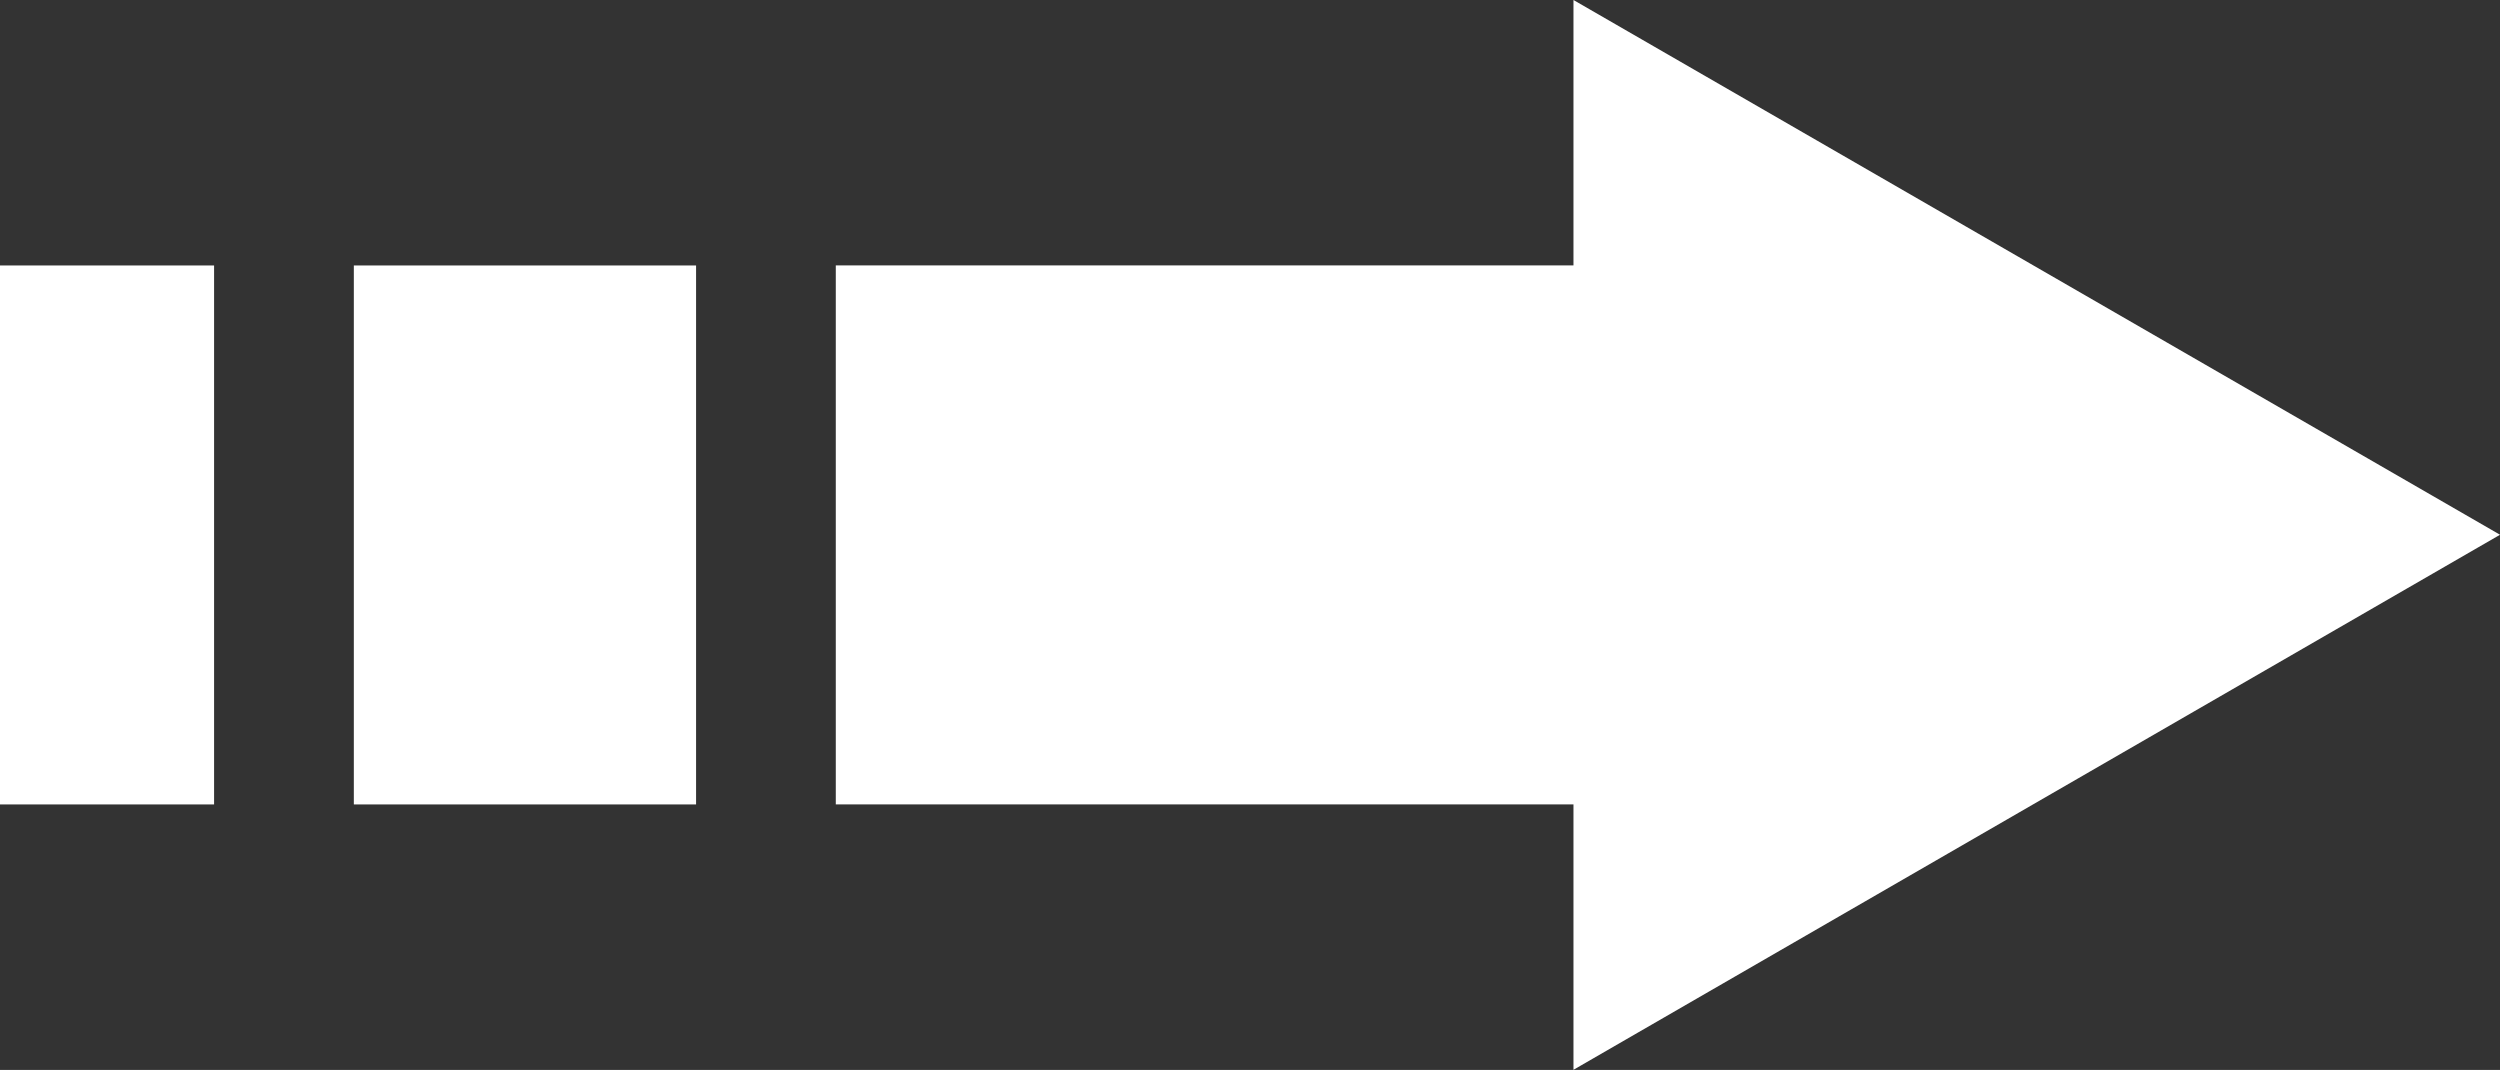
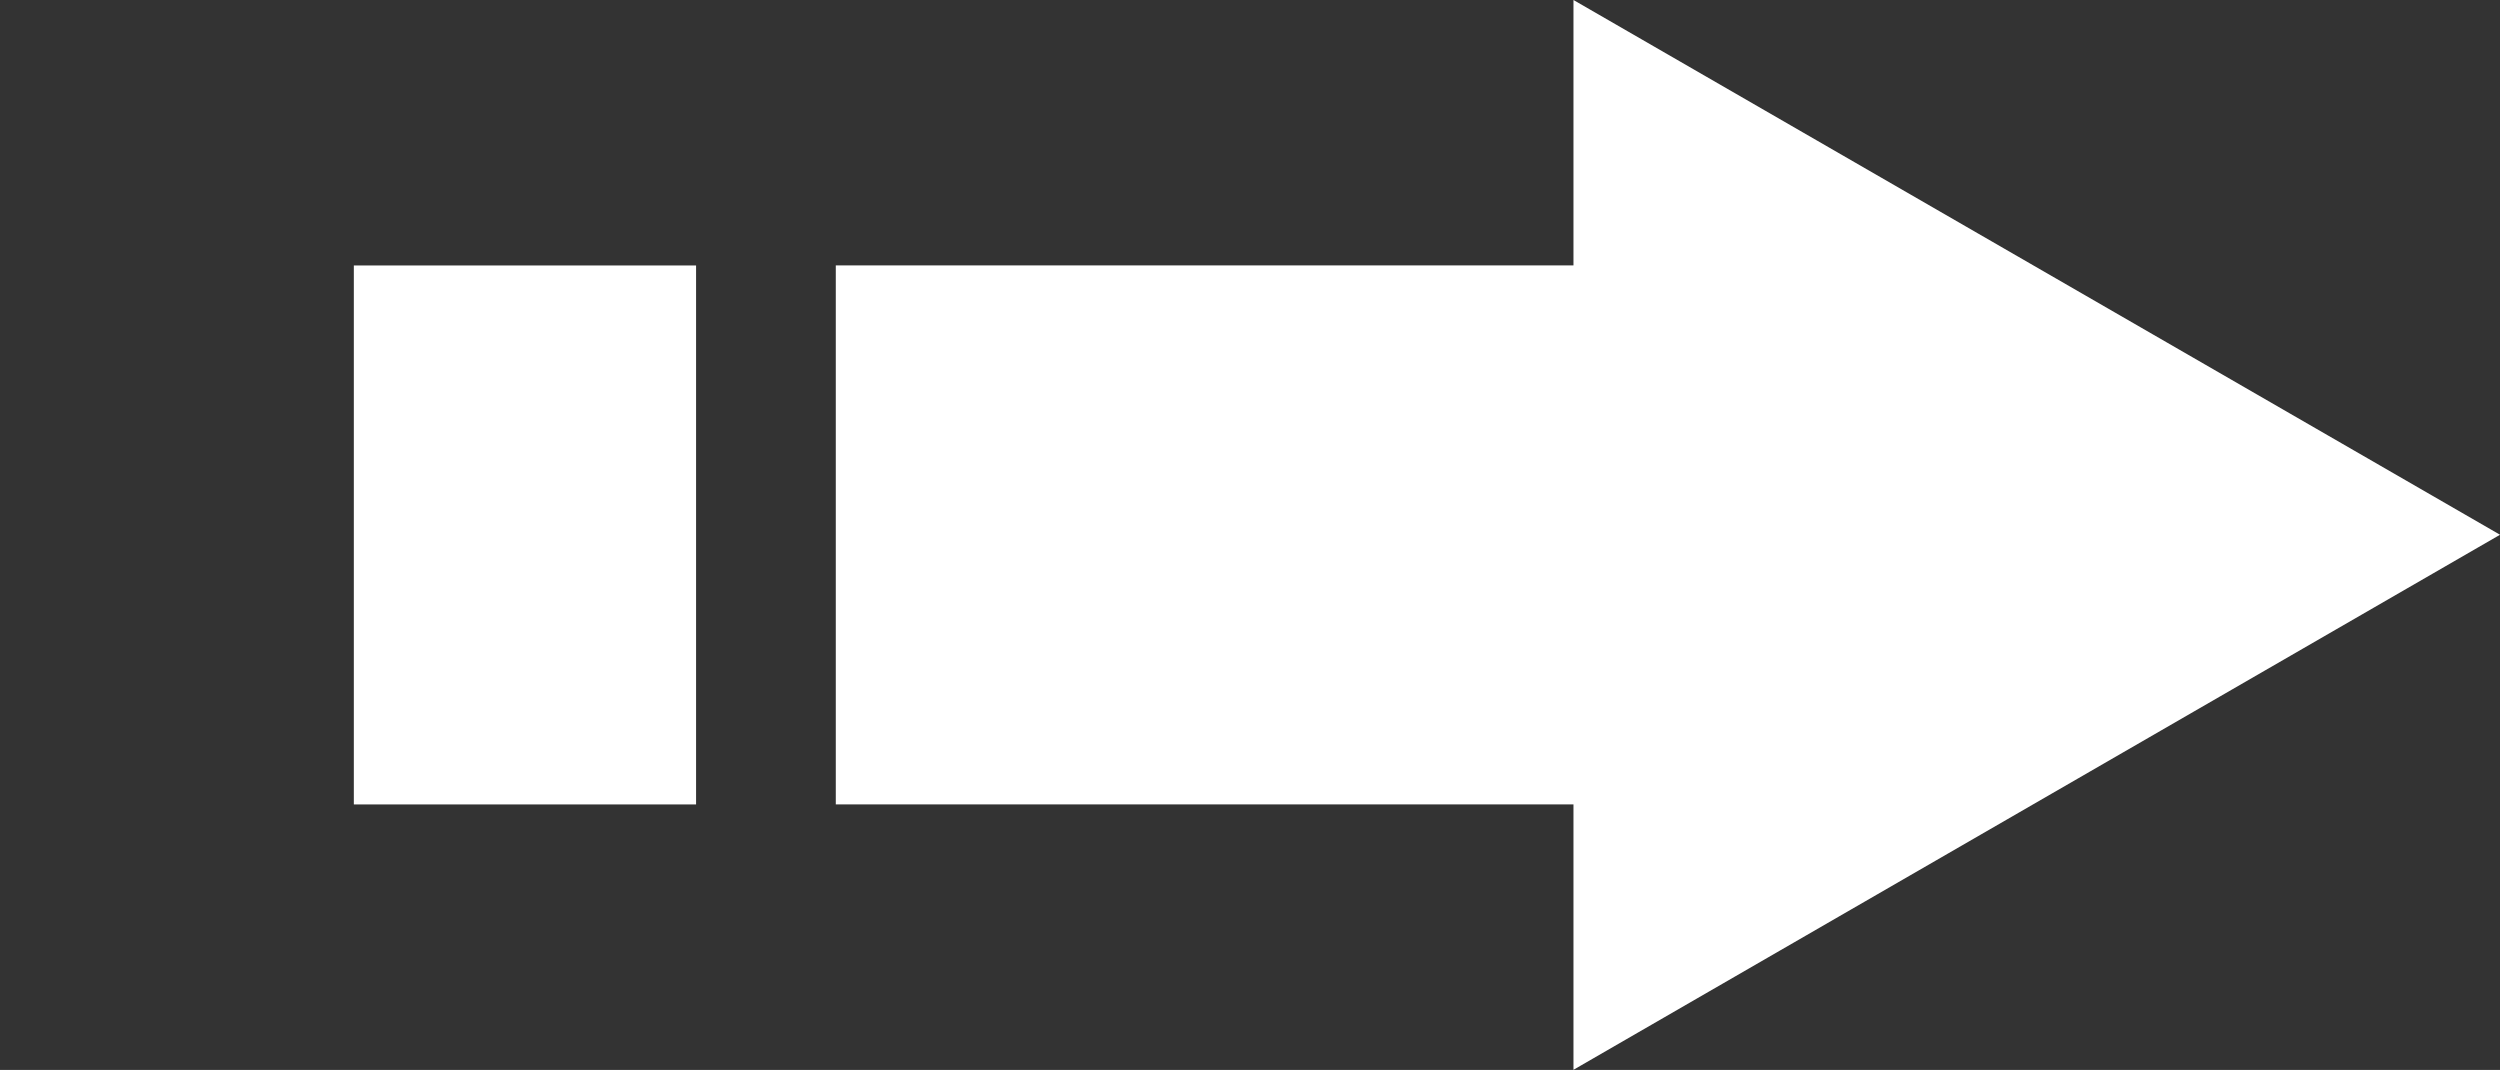
<svg xmlns="http://www.w3.org/2000/svg" width="116.812" height="49.991" viewBox="0 0 116.812 49.991">
  <rect x="0" y="0" width="116.812" height="49.991" fill="#333333" stroke="none" />
  <g id="Group_57157" data-name="Group 57157" transform="translate(0 0)">
    <path id="Path_147887" data-name="Path 147887" d="M81.713,0V12.4H47.245V37.586H81.713v12.4l43.293-25Z" transform="translate(-8.193)" fill="#fff" />
    <rect id="Rectangle_26967" data-name="Rectangle 26967" width="15.991" height="25.183" transform="translate(16.533 12.404)" fill="#fff" />
-     <rect id="Rectangle_26968" data-name="Rectangle 26968" width="10.003" height="25.183" transform="translate(0 12.404)" fill="#fff" />
  </g>
</svg>